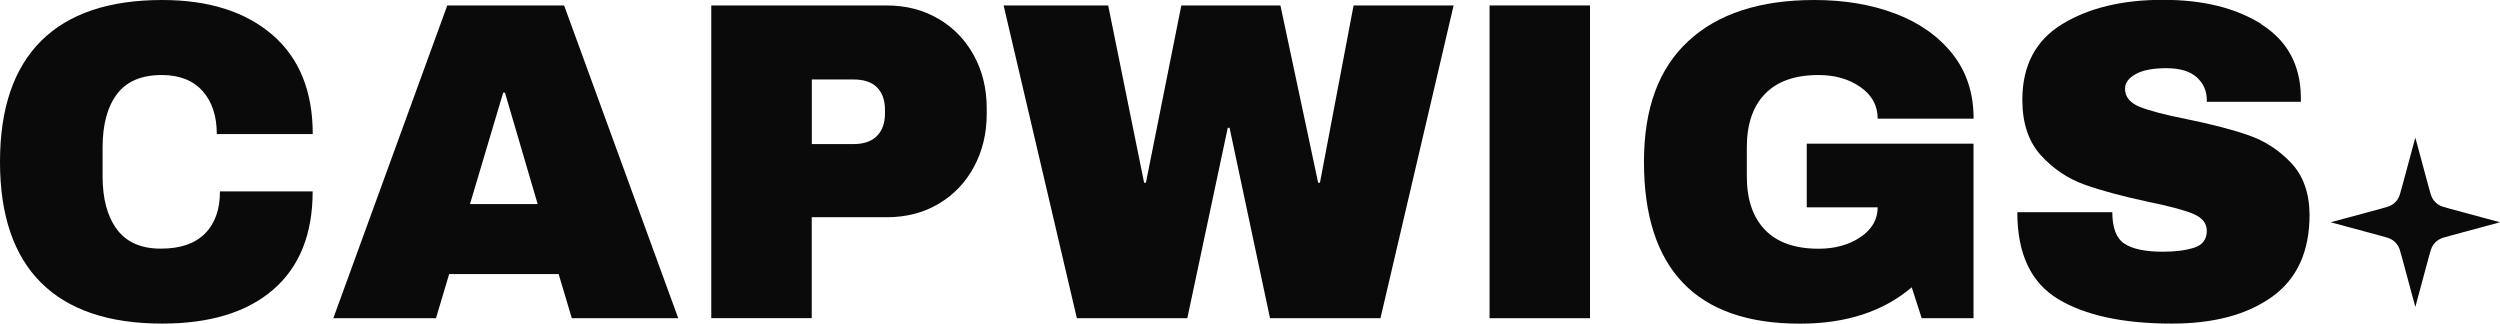
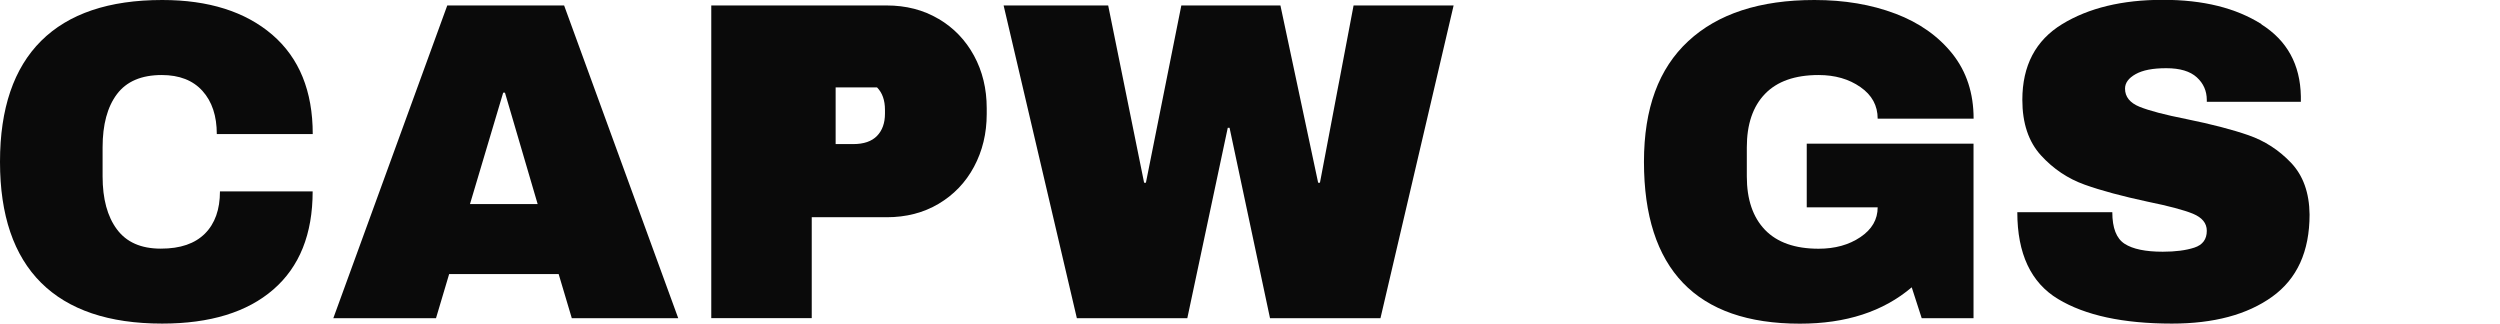
<svg xmlns="http://www.w3.org/2000/svg" viewBox="0 0 292.89 37.92" id="Calque_2">
  <g id="Calque_1-2">
-     <path style="fill:#0a0a0a; stroke-width:0px;" d="M282.97,16.12l1.58,5.85c.19.71.29,1.07.48,1.36.17.26.39.48.65.65.29.19.65.29,1.36.48l5.85,1.58-5.85,1.58c-.71.19-1.07.29-1.36.48-.26.17-.48.39-.65.65-.19.29-.29.65-.48,1.36l-1.58,5.85-1.58-5.85c-.19-.71-.29-1.07-.48-1.36-.17-.26-.39-.48-.65-.65-.29-.19-.65-.29-1.36-.48l-5.85-1.58,5.85-1.58c.71-.19,1.07-.29,1.36-.48.26-.17.48-.39.65-.65.19-.29.29-.65.48-1.36l1.58-5.85Z" />
    <path style="fill:#0a0a0a; stroke-width:0px;" d="M31.9,4.07c3.16,2.72,4.74,6.6,4.74,11.64h-11.24c0-2.13-.56-3.82-1.68-5.06-1.12-1.24-2.71-1.86-4.77-1.86-2.38,0-4.13.75-5.25,2.24-1.12,1.49-1.68,3.57-1.68,6.23v3.41c0,2.63.56,4.7,1.68,6.2,1.12,1.51,2.83,2.26,5.14,2.26s3.99-.59,5.17-1.76c1.17-1.17,1.76-2.82,1.76-4.95h10.86c0,5.01-1.54,8.84-4.61,11.5-3.07,2.66-7.41,3.99-13.02,3.99-6.25,0-10.98-1.6-14.19-4.79C1.61,29.93,0,25.21,0,18.96S1.61,7.99,4.82,4.79C8.03,1.6,12.76,0,19.01,0c5.43,0,9.73,1.36,12.89,4.07Z" />
    <path style="fill:#0a0a0a; stroke-width:0px;" d="M66.99,37.28l-1.54-5.17h-12.83l-1.54,5.17h-12.03L52.4.64h13.69l13.37,36.64h-12.46ZM55.06,23.91h7.93l-3.83-13.05h-.21l-3.89,13.05Z" />
-     <path style="fill:#0a0a0a; stroke-width:0px;" d="M109.96,2.21c1.78,1.05,3.16,2.49,4.15,4.31s1.49,3.88,1.49,6.15v.69c0,2.27-.5,4.33-1.49,6.18-.99,1.85-2.38,3.29-4.15,4.34s-3.8,1.57-6.07,1.57h-8.79v11.82h-11.77V.64h20.55c2.27,0,4.29.52,6.07,1.57ZM95.11,16.88h4.85c1.24,0,2.17-.32,2.79-.96.62-.64.93-1.51.93-2.61v-.43c0-1.14-.31-2.01-.93-2.64s-1.55-.93-2.79-.93h-4.85v7.56Z" />
+     <path style="fill:#0a0a0a; stroke-width:0px;" d="M109.96,2.21c1.78,1.05,3.16,2.49,4.15,4.31s1.49,3.88,1.49,6.15v.69c0,2.27-.5,4.33-1.49,6.18-.99,1.85-2.38,3.29-4.15,4.34s-3.8,1.57-6.07,1.57h-8.79v11.82h-11.77V.64h20.55c2.27,0,4.29.52,6.07,1.57ZM95.11,16.88h4.85c1.24,0,2.17-.32,2.79-.96.62-.64.93-1.51.93-2.61v-.43c0-1.14-.31-2.01-.93-2.64h-4.85v7.56Z" />
    <path style="fill:#0a0a0a; stroke-width:0px;" d="M148.79,37.28l-4.74-22.31h-.21l-4.74,22.31h-12.94L117.58.64h12.25l4.21,20.77h.21l4.15-20.77h11.61l4.42,20.77h.21l3.94-20.77h11.72l-8.57,36.64h-12.94Z" />
-     <path style="fill:#0a0a0a; stroke-width:0px;" d="M174.51,37.28V.64h11.77v36.64h-11.77Z" />
    <path style="fill:#0a0a0a; stroke-width:0px;" d="M222.06,1.6c2.8,1.06,5.03,2.64,6.68,4.71,1.65,2.08,2.48,4.61,2.48,7.59h-11.24c0-1.53-.67-2.76-2.02-3.7-1.35-.94-2.98-1.41-4.9-1.41-2.77,0-4.86.74-6.28,2.21-1.42,1.47-2.13,3.56-2.13,6.26v3.41c0,2.7.71,4.78,2.13,6.26,1.42,1.47,3.51,2.21,6.28,2.21,1.92,0,3.55-.45,4.9-1.36s2.02-2.07,2.02-3.49h-8.31v-7.46h19.54v20.45h-6.07l-1.17-3.62c-3.34,2.84-7.7,4.26-13.1,4.26-6.07,0-10.63-1.59-13.69-4.77-3.05-3.18-4.58-7.91-4.58-14.19s1.73-10.93,5.19-14.14c3.46-3.21,8.39-4.82,14.78-4.82,3.51,0,6.67.53,9.48,1.6Z" />
    <path style="fill:#0a0a0a; stroke-width:0px;" d="M264.93,2.85c3.02,1.9,4.56,4.71,4.63,8.44v.64h-11.02v-.21c0-1.06-.39-1.95-1.17-2.66-.78-.71-1.97-1.07-3.57-1.07s-2.76.23-3.59.69c-.83.46-1.25,1.03-1.25,1.7,0,.96.57,1.67,1.7,2.13,1.14.46,2.96.94,5.49,1.44,2.95.6,5.37,1.23,7.27,1.89,1.9.66,3.56,1.73,4.98,3.22,1.42,1.49,2.15,3.51,2.18,6.07,0,4.33-1.46,7.54-4.39,9.64-2.93,2.1-6.84,3.14-11.74,3.14-5.72,0-10.16-.96-13.34-2.88-3.18-1.92-4.77-5.31-4.77-10.17h11.13c0,1.85.48,3.08,1.44,3.7.96.62,2.45.93,4.47.93,1.49,0,2.72-.16,3.7-.48s1.46-.98,1.46-1.97c0-.89-.54-1.55-1.62-2-1.08-.44-2.85-.91-5.3-1.41-2.98-.64-5.45-1.3-7.4-2s-3.66-1.84-5.11-3.43-2.18-3.76-2.18-6.5c0-4.01,1.55-6.97,4.66-8.87,3.11-1.9,7.04-2.85,11.8-2.85s8.54.95,11.56,2.85Z" />
  </g>
</svg>